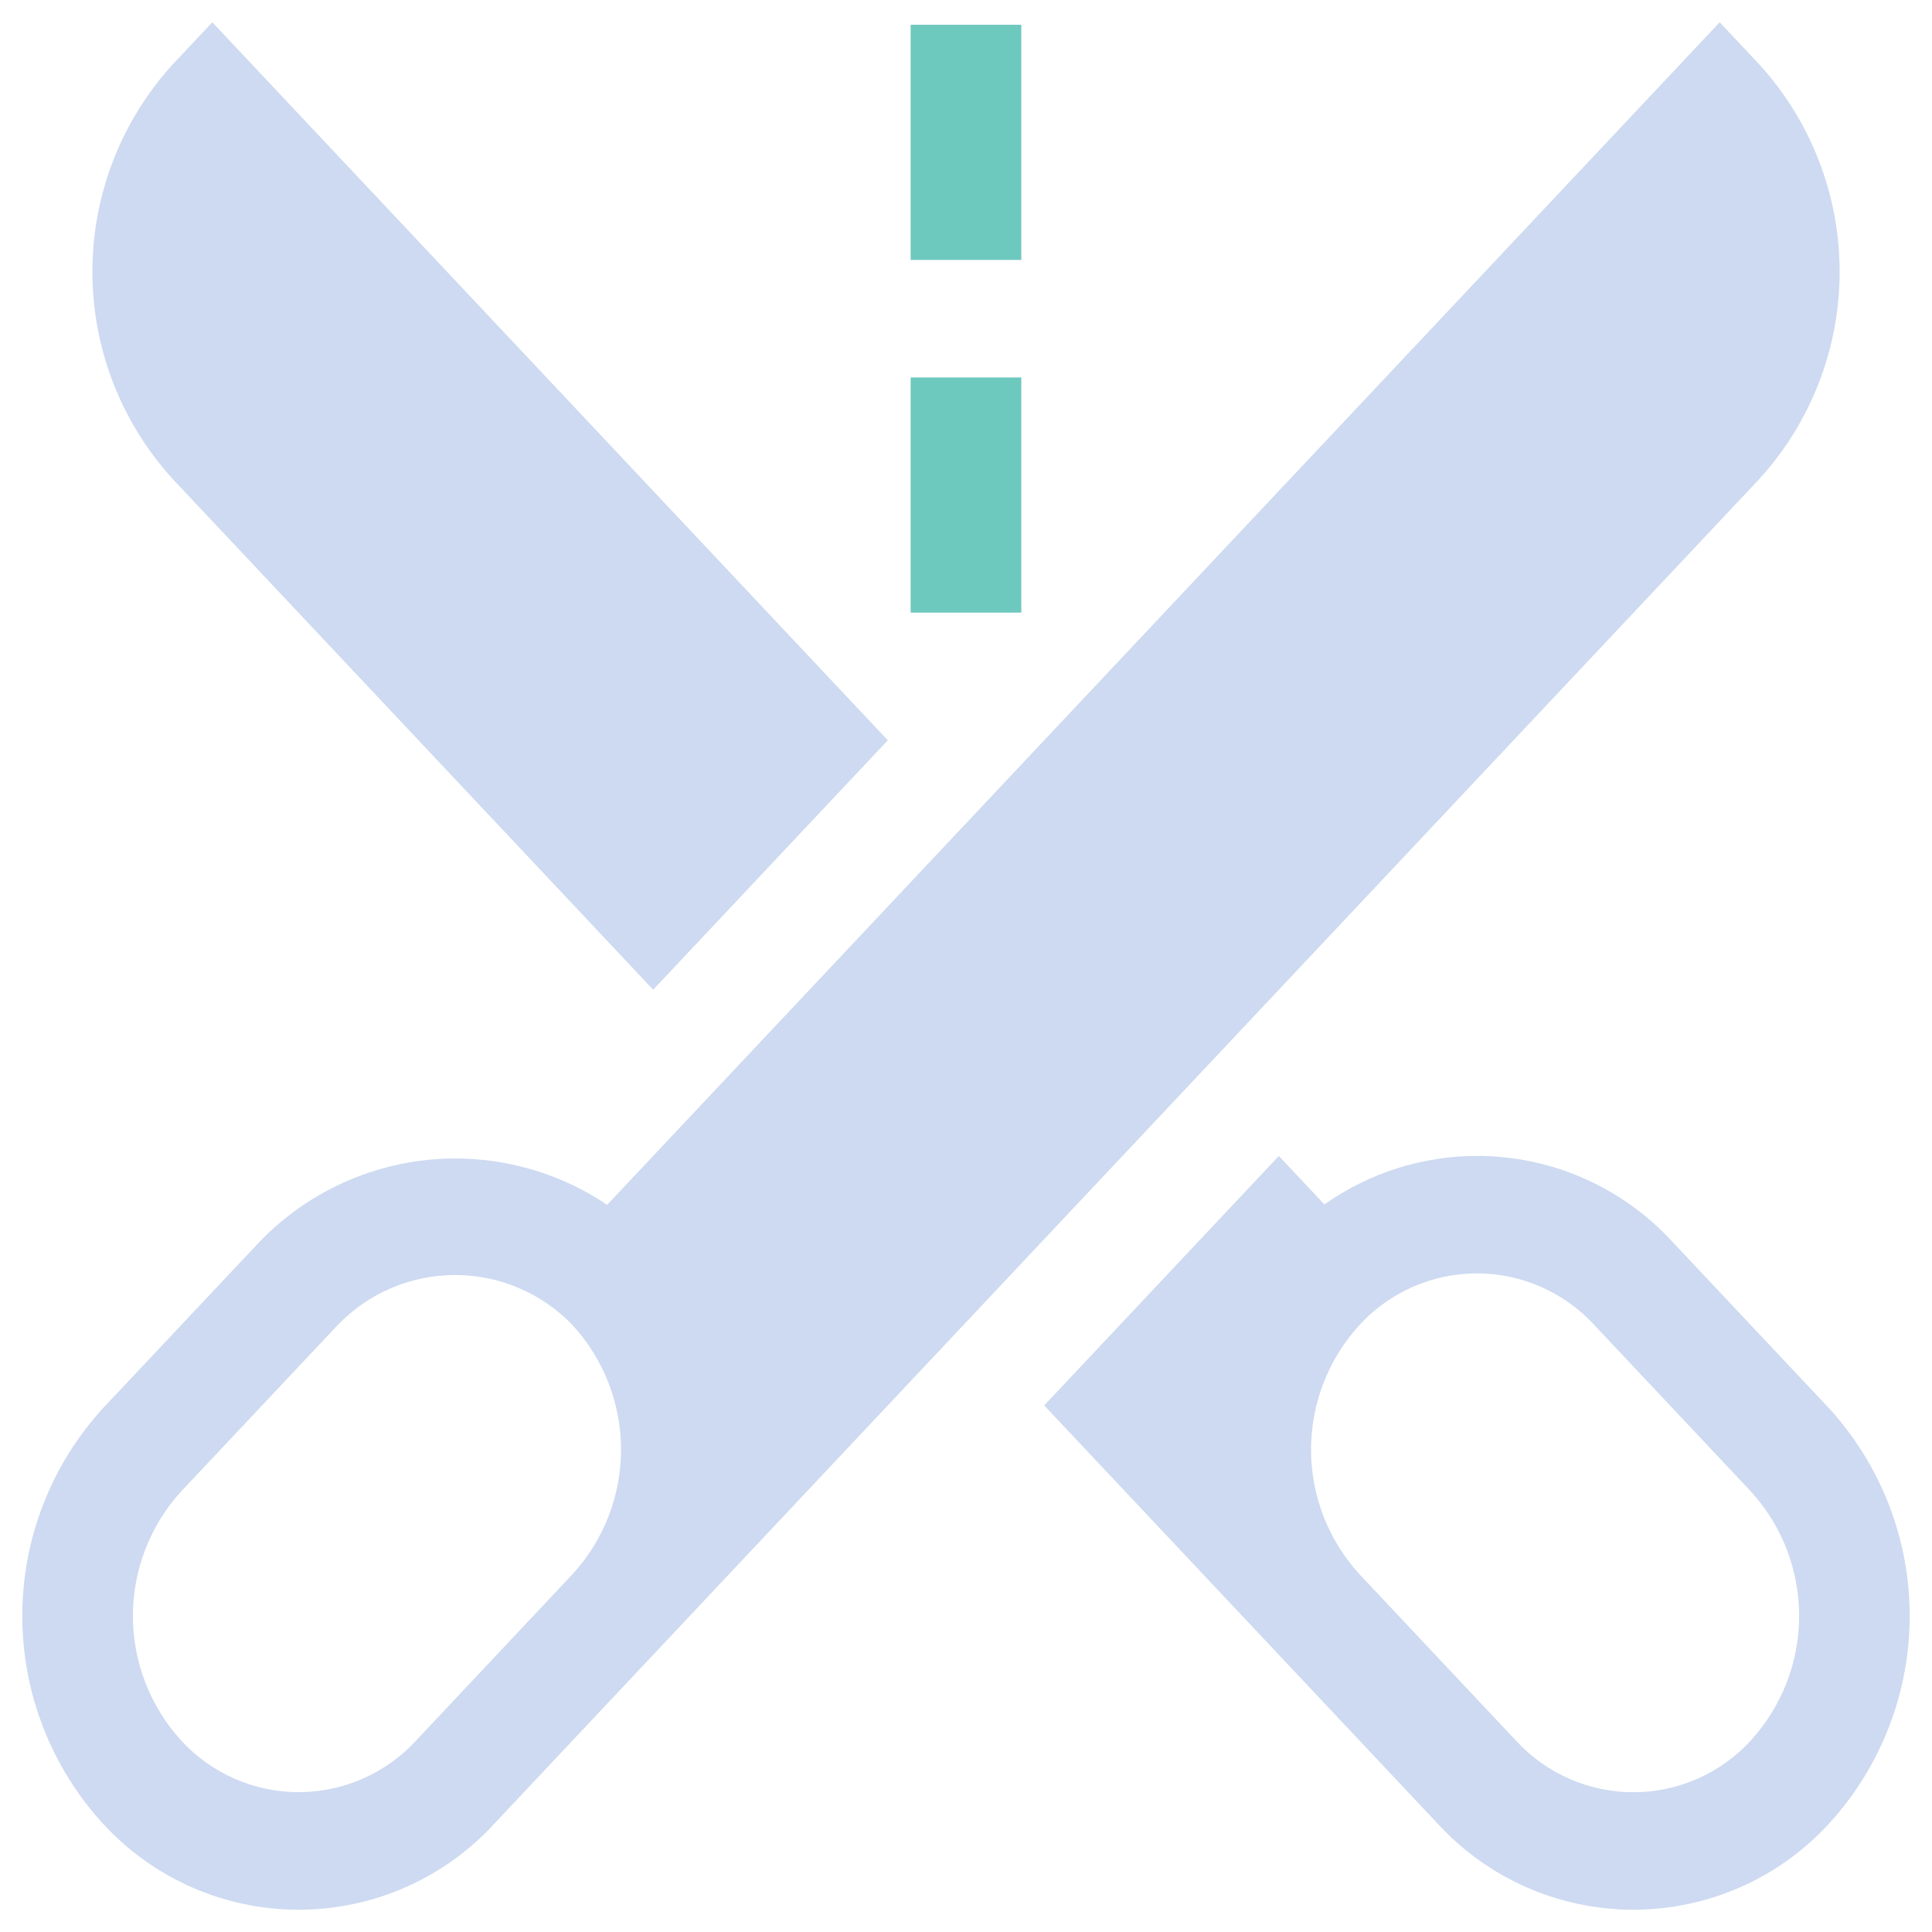
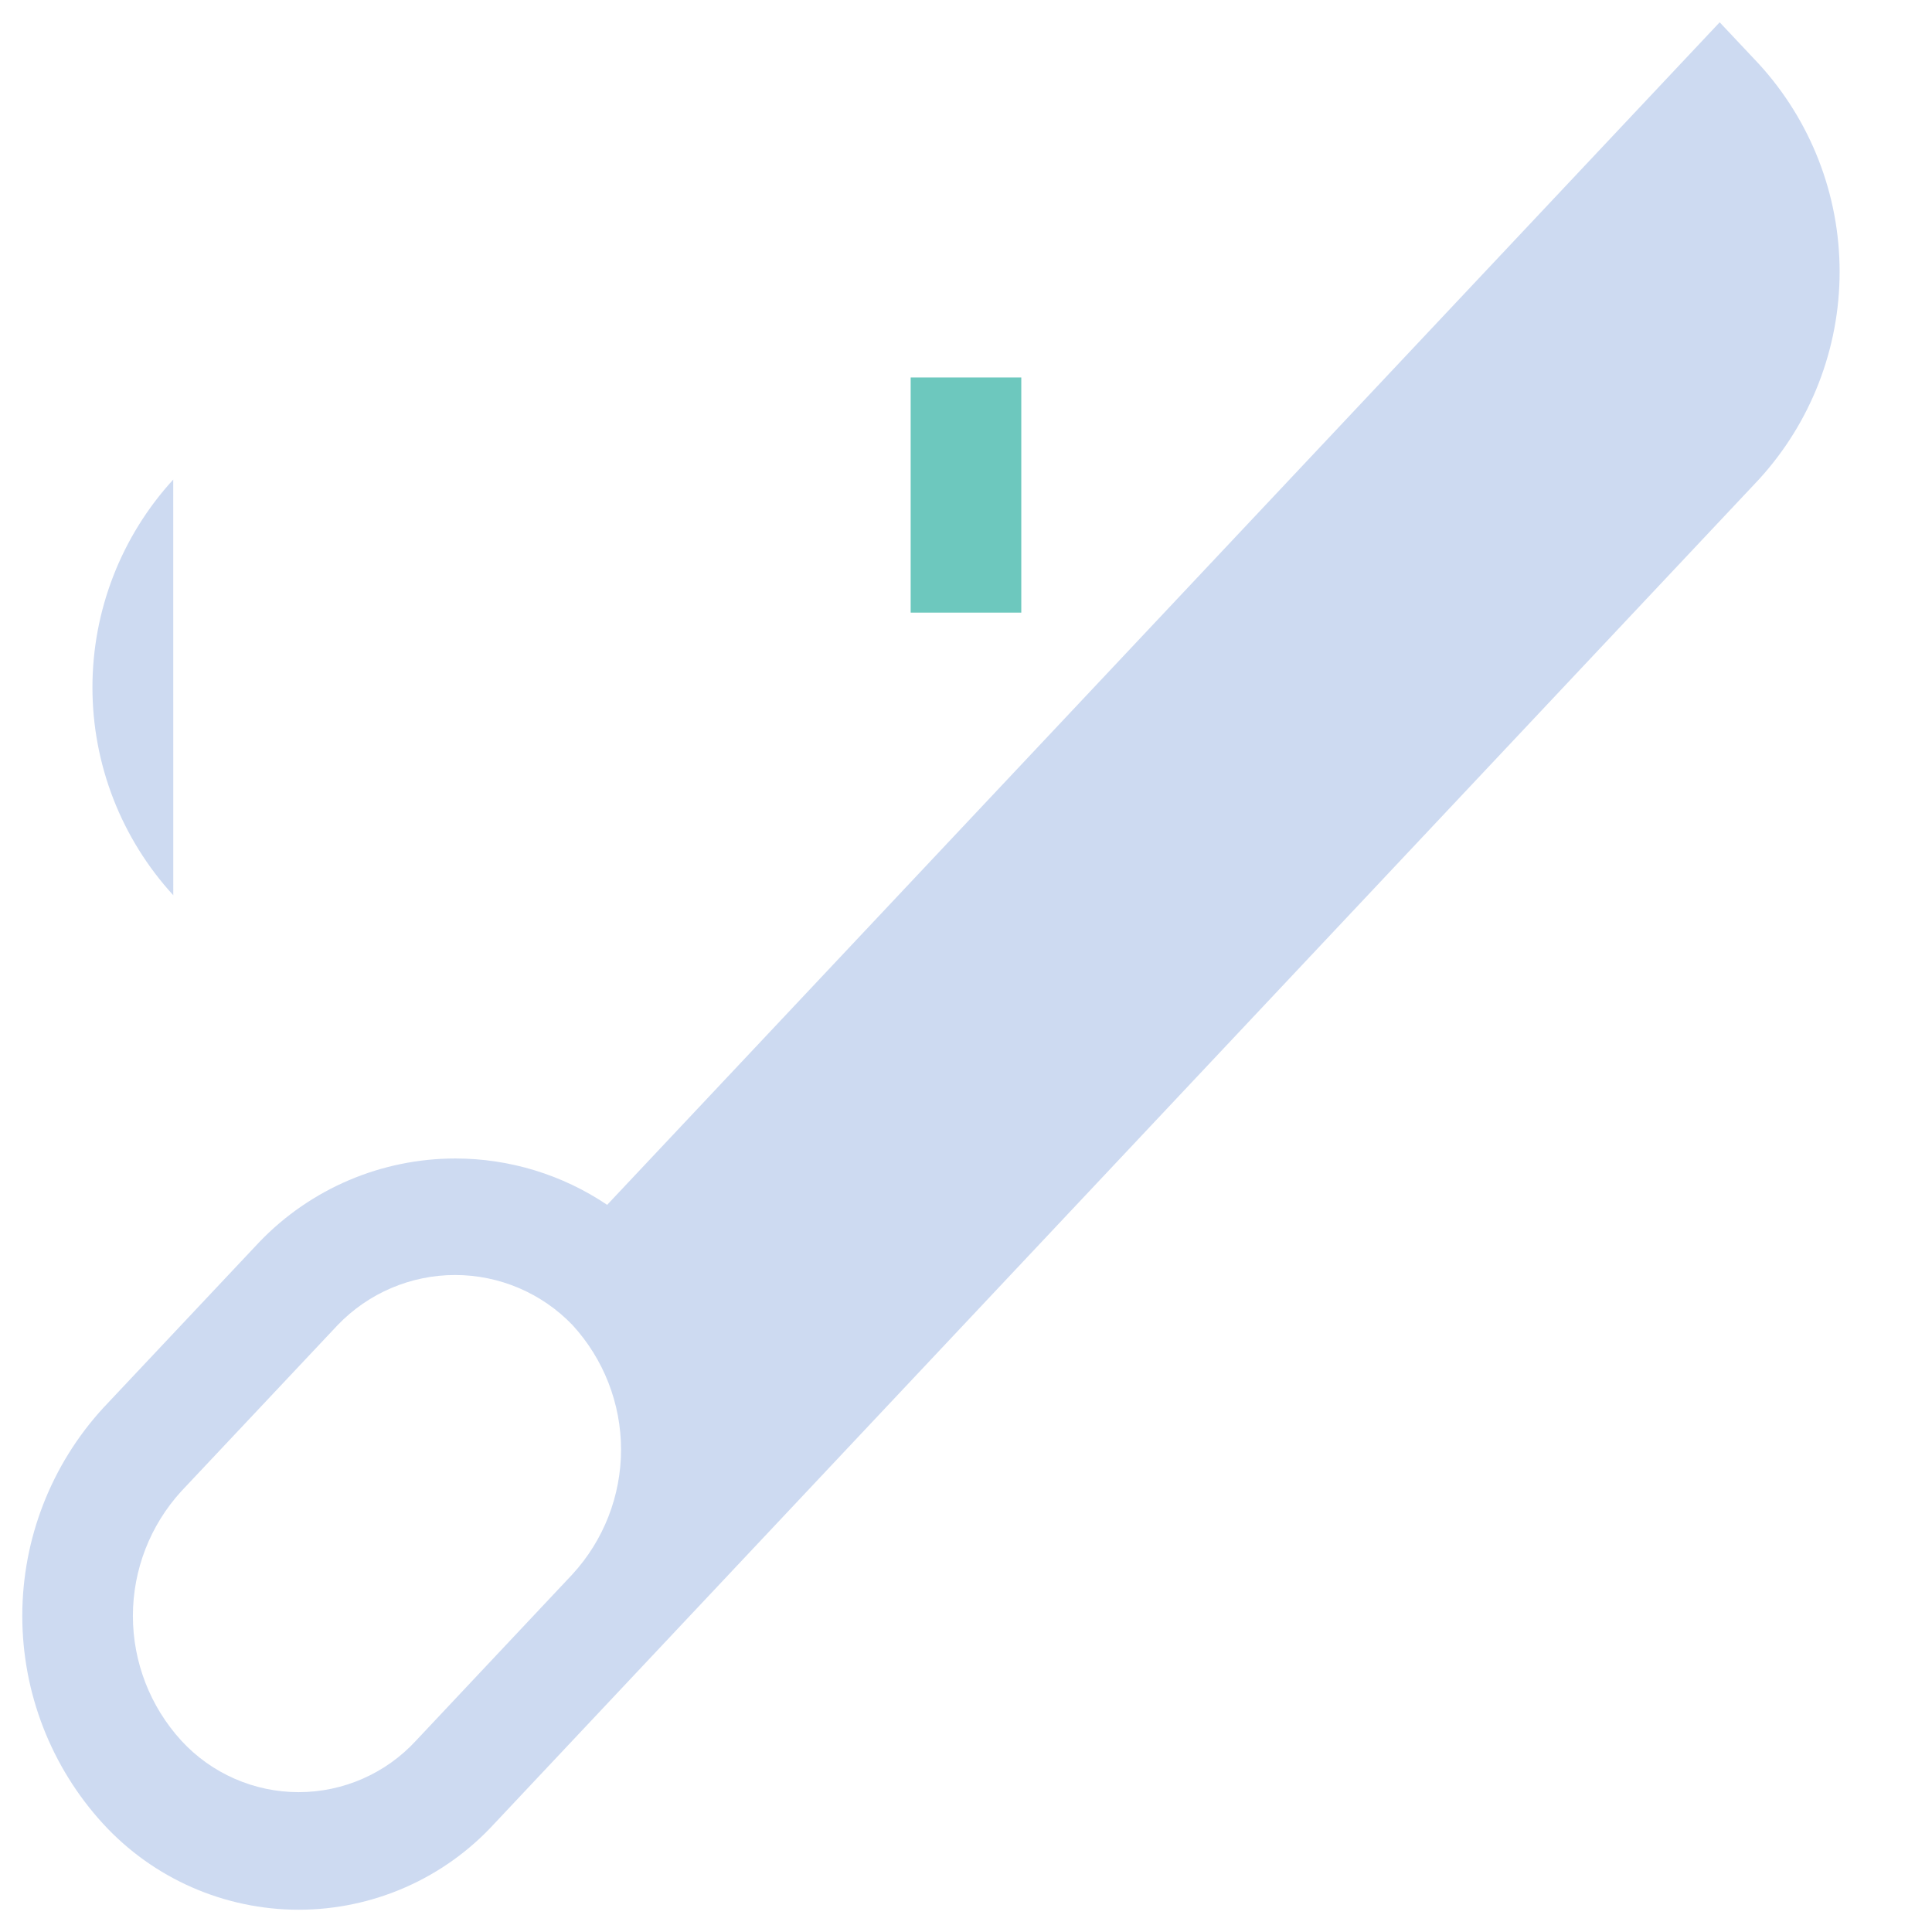
<svg xmlns="http://www.w3.org/2000/svg" xml:space="preserve" width="13mm" height="13mm" style="shape-rendering:geometricPrecision; text-rendering:geometricPrecision; image-rendering:optimizeQuality; fill-rule:evenodd; clip-rule:evenodd" viewBox="0 0 1300 1300">
  <defs>
    <style type="text/css">       .fil1 {fill:#6DC8BE;fill-rule:nonzero}    .fil0 {fill:#CDDAF1;fill-rule:nonzero}     </style>
  </defs>
  <g id="Layer_x0020_1">
    <g id="Group_1426" data-name="Group 1426">
      <path id="Path_3203" class="fil0" d="M1157.13 15l-748.59 795.71c-30.15,-20.31 -65.74,-31.19 -102.12,-31.19 -49.71,0 -97.29,20.25 -131.75,56.05l-105.3 111.9c-34.96,38.16 -54.37,88.08 -54.37,139.85 0,51.77 19.41,101.69 54.37,139.86 33.82,36.86 81.57,57.83 131.59,57.83 50.02,0 97.77,-20.97 131.58,-57.82l850.91 -904.51c34.96,-38.15 54.39,-88.07 54.39,-139.85 0,-51.78 -19.43,-101.71 -54.4,-139.87l-26.31 -27.96zm-771.98 1044.34l-105.25 111.92c-20.29,22.07 -48.94,34.64 -78.94,34.64 -30,0 -58.65,-12.57 -78.95,-34.65 -20.95,-22.92 -32.59,-52.87 -32.59,-83.93 0,-31.06 11.64,-61.01 32.59,-83.92l105.28 -111.87c20.65,-21.46 49.15,-33.61 78.94,-33.61 29.79,0 58.29,12.15 78.93,33.61 21.02,22.87 32.73,52.83 32.73,83.9 0,31.07 -11.71,61.03 -32.73,83.89l-0.01 0.02z" data-name="Path 3203" />
-       <path id="Path_3204" class="fil0" d="M891.17 810.44l-30.67 -32.6 -157.88 167.83 264.85 281.52c33.78,36.83 81.55,57.82 131.56,57.82 50.01,0 97.78,-20.99 131.57,-57.84 34.96,-38.14 54.39,-88.07 54.39,-139.85 0,-51.78 -19.43,-101.71 -54.4,-139.86l-105.25 -111.87c-33.75,-36.81 -81.42,-57.79 -131.38,-57.79 -36.79,0 -72.76,11.42 -102.81,32.64l0.02 0zm286.81 360.82c-20.29,22.1 -48.94,34.7 -78.95,34.7 -30.01,0 -58.66,-12.6 -78.94,-34.71l-105.28 -111.92c-20.98,-22.88 -32.65,-52.84 -32.65,-83.9 0,-31.06 11.67,-61.02 32.66,-83.9 20.28,-22.1 48.95,-34.69 78.95,-34.69 30,0 58.67,12.59 78.96,34.69l105.25 111.87c20.97,22.89 32.63,52.85 32.63,83.91 0,31.06 -11.66,61.02 -32.64,83.91l0.01 0.04z" data-name="Path 3204" />
      <polygon id="Path_3205" class="fil1" points="612.77,254 687.2,254 687.2,412.22 612.77,412.22 " data-name="Path 3205" />
-       <polygon id="Path_3206" class="fil1" points="612.77,16.67 687.2,16.67 687.2,174.89 612.77,174.89 " data-name="Path 3206" />
-       <path id="Path_3207" class="fil0" d="M116.57 322.68l322.93 343.27 157.88 -167.83 -454.51 -483.12 -26.33 27.97c-34.94,38.15 -54.37,88.08 -54.37,139.86 0,51.78 19.43,101.7 54.4,139.86l0 -0.01z" data-name="Path 3207" />
+       <path id="Path_3207" class="fil0" d="M116.57 322.68c-34.94,38.15 -54.37,88.08 -54.37,139.86 0,51.78 19.43,101.7 54.4,139.86l0 -0.01z" data-name="Path 3207" />
    </g>
  </g>
</svg>